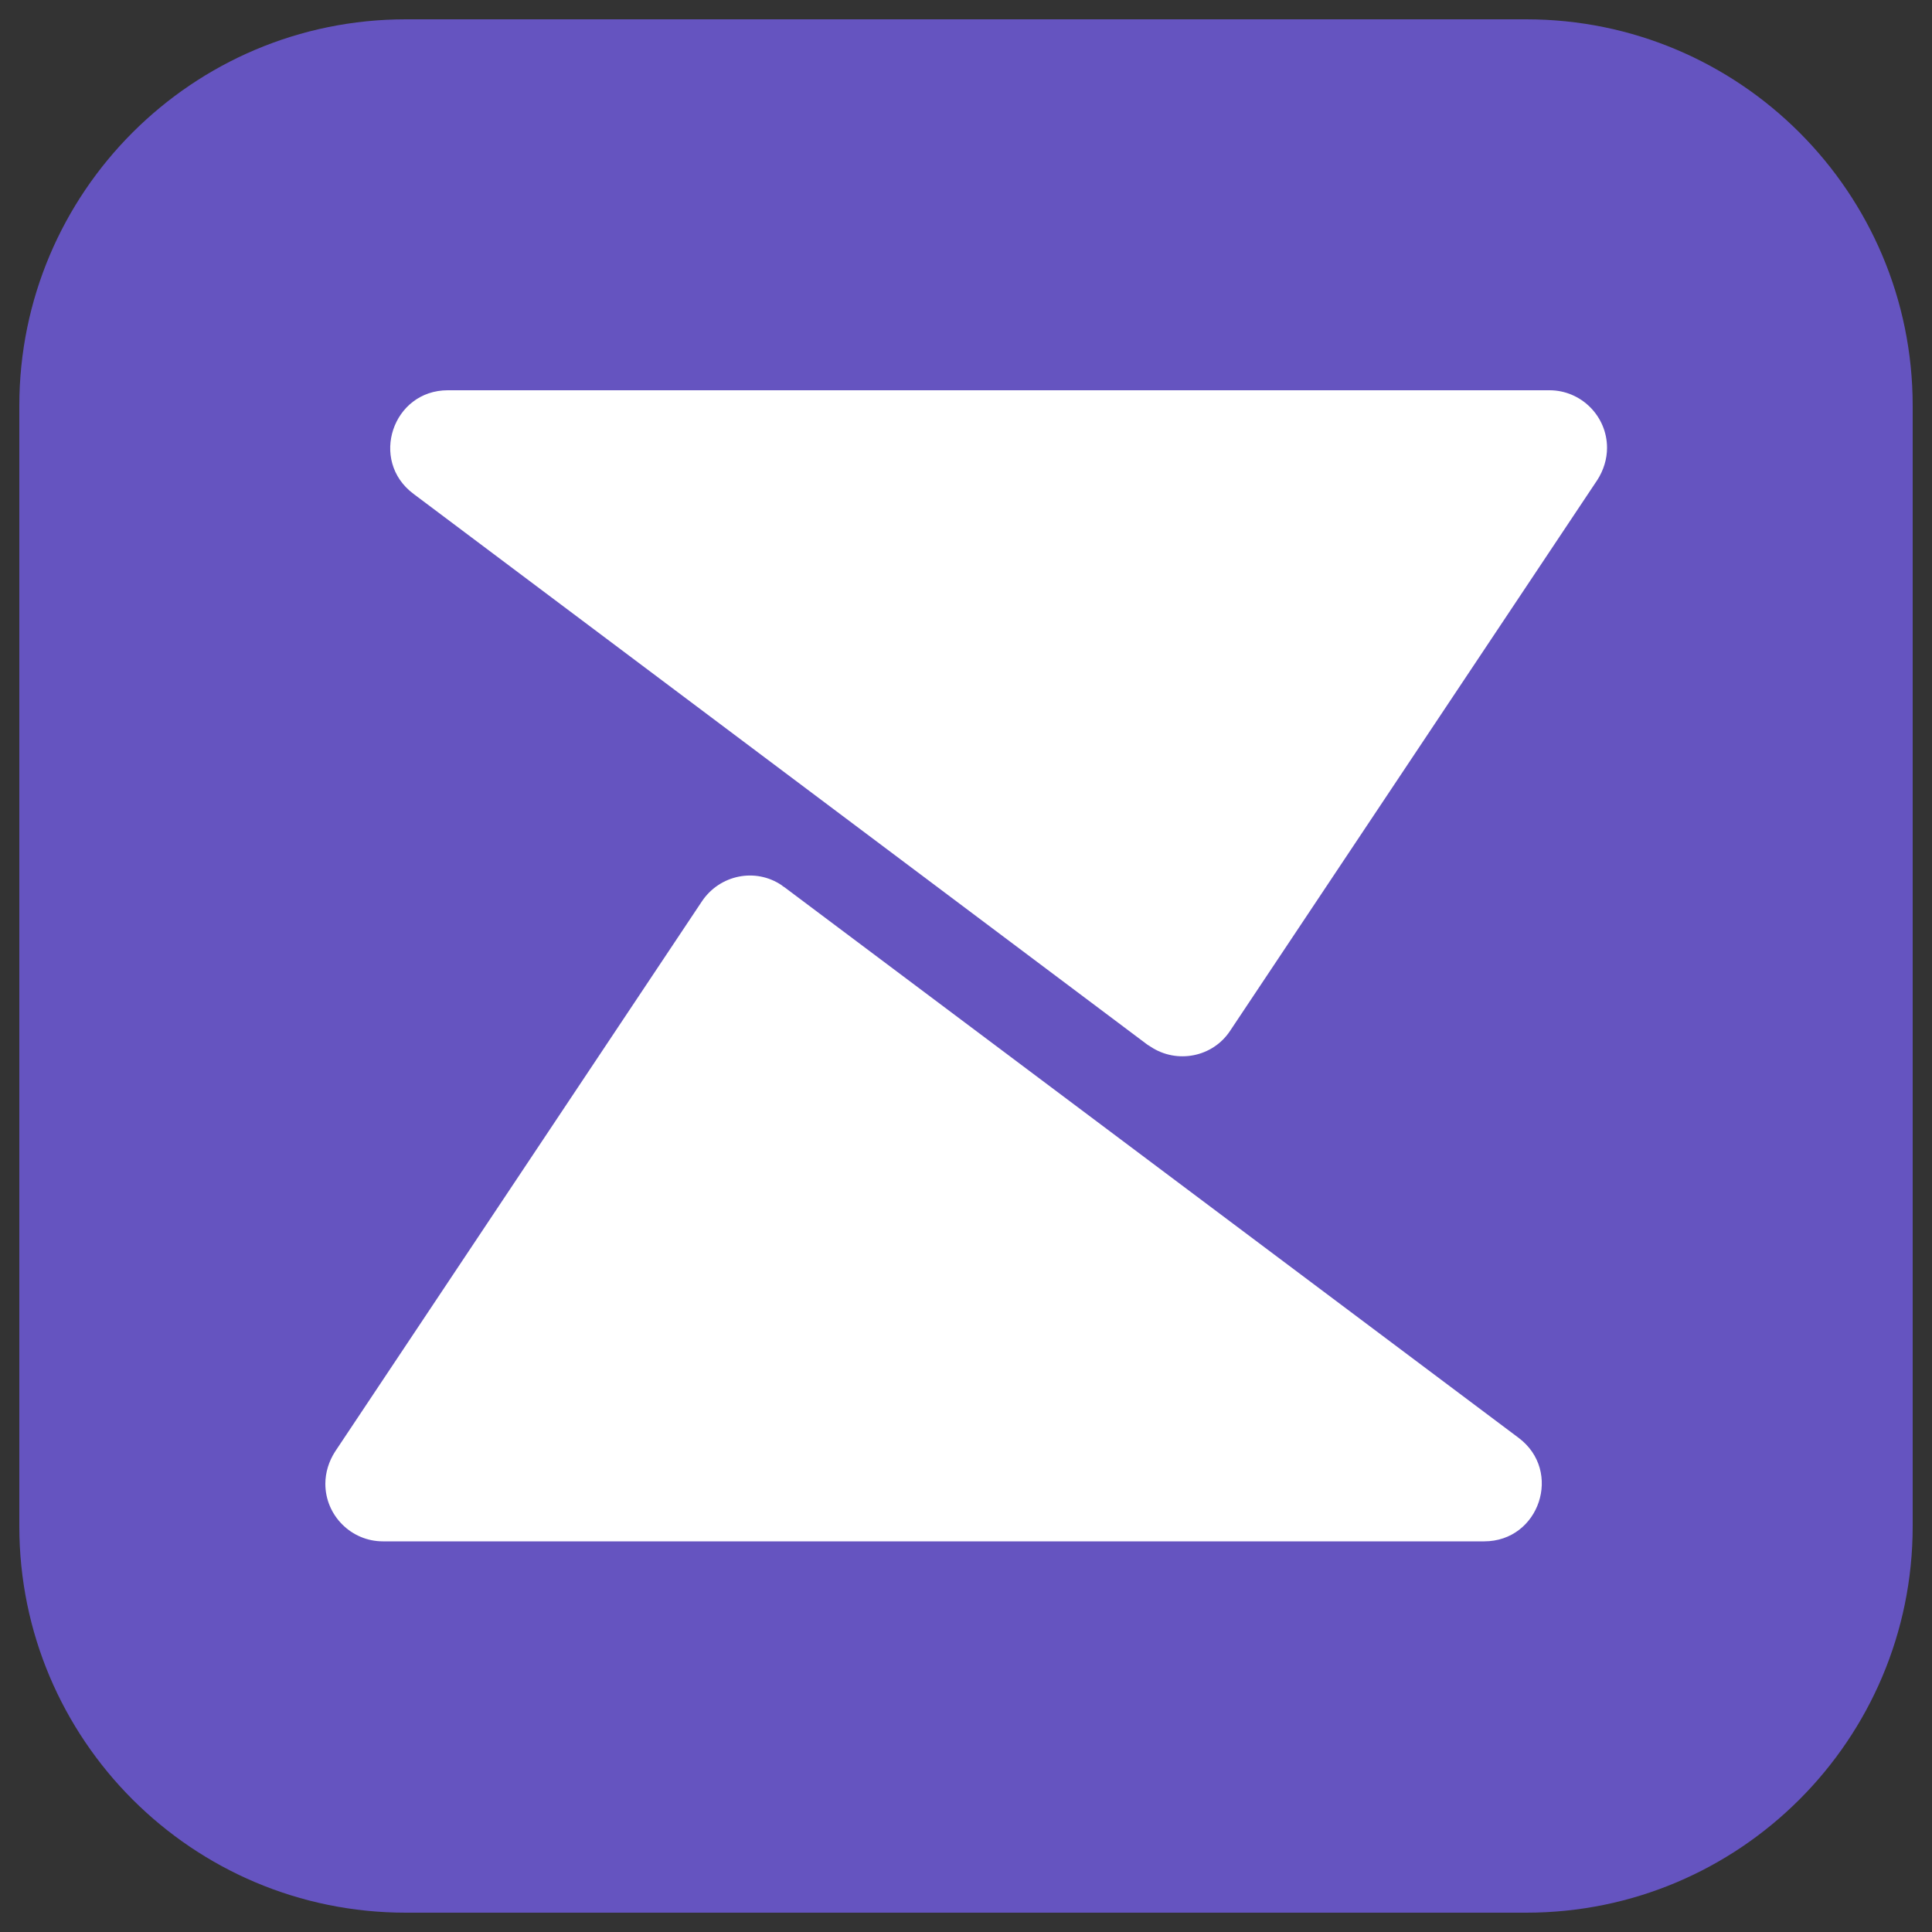
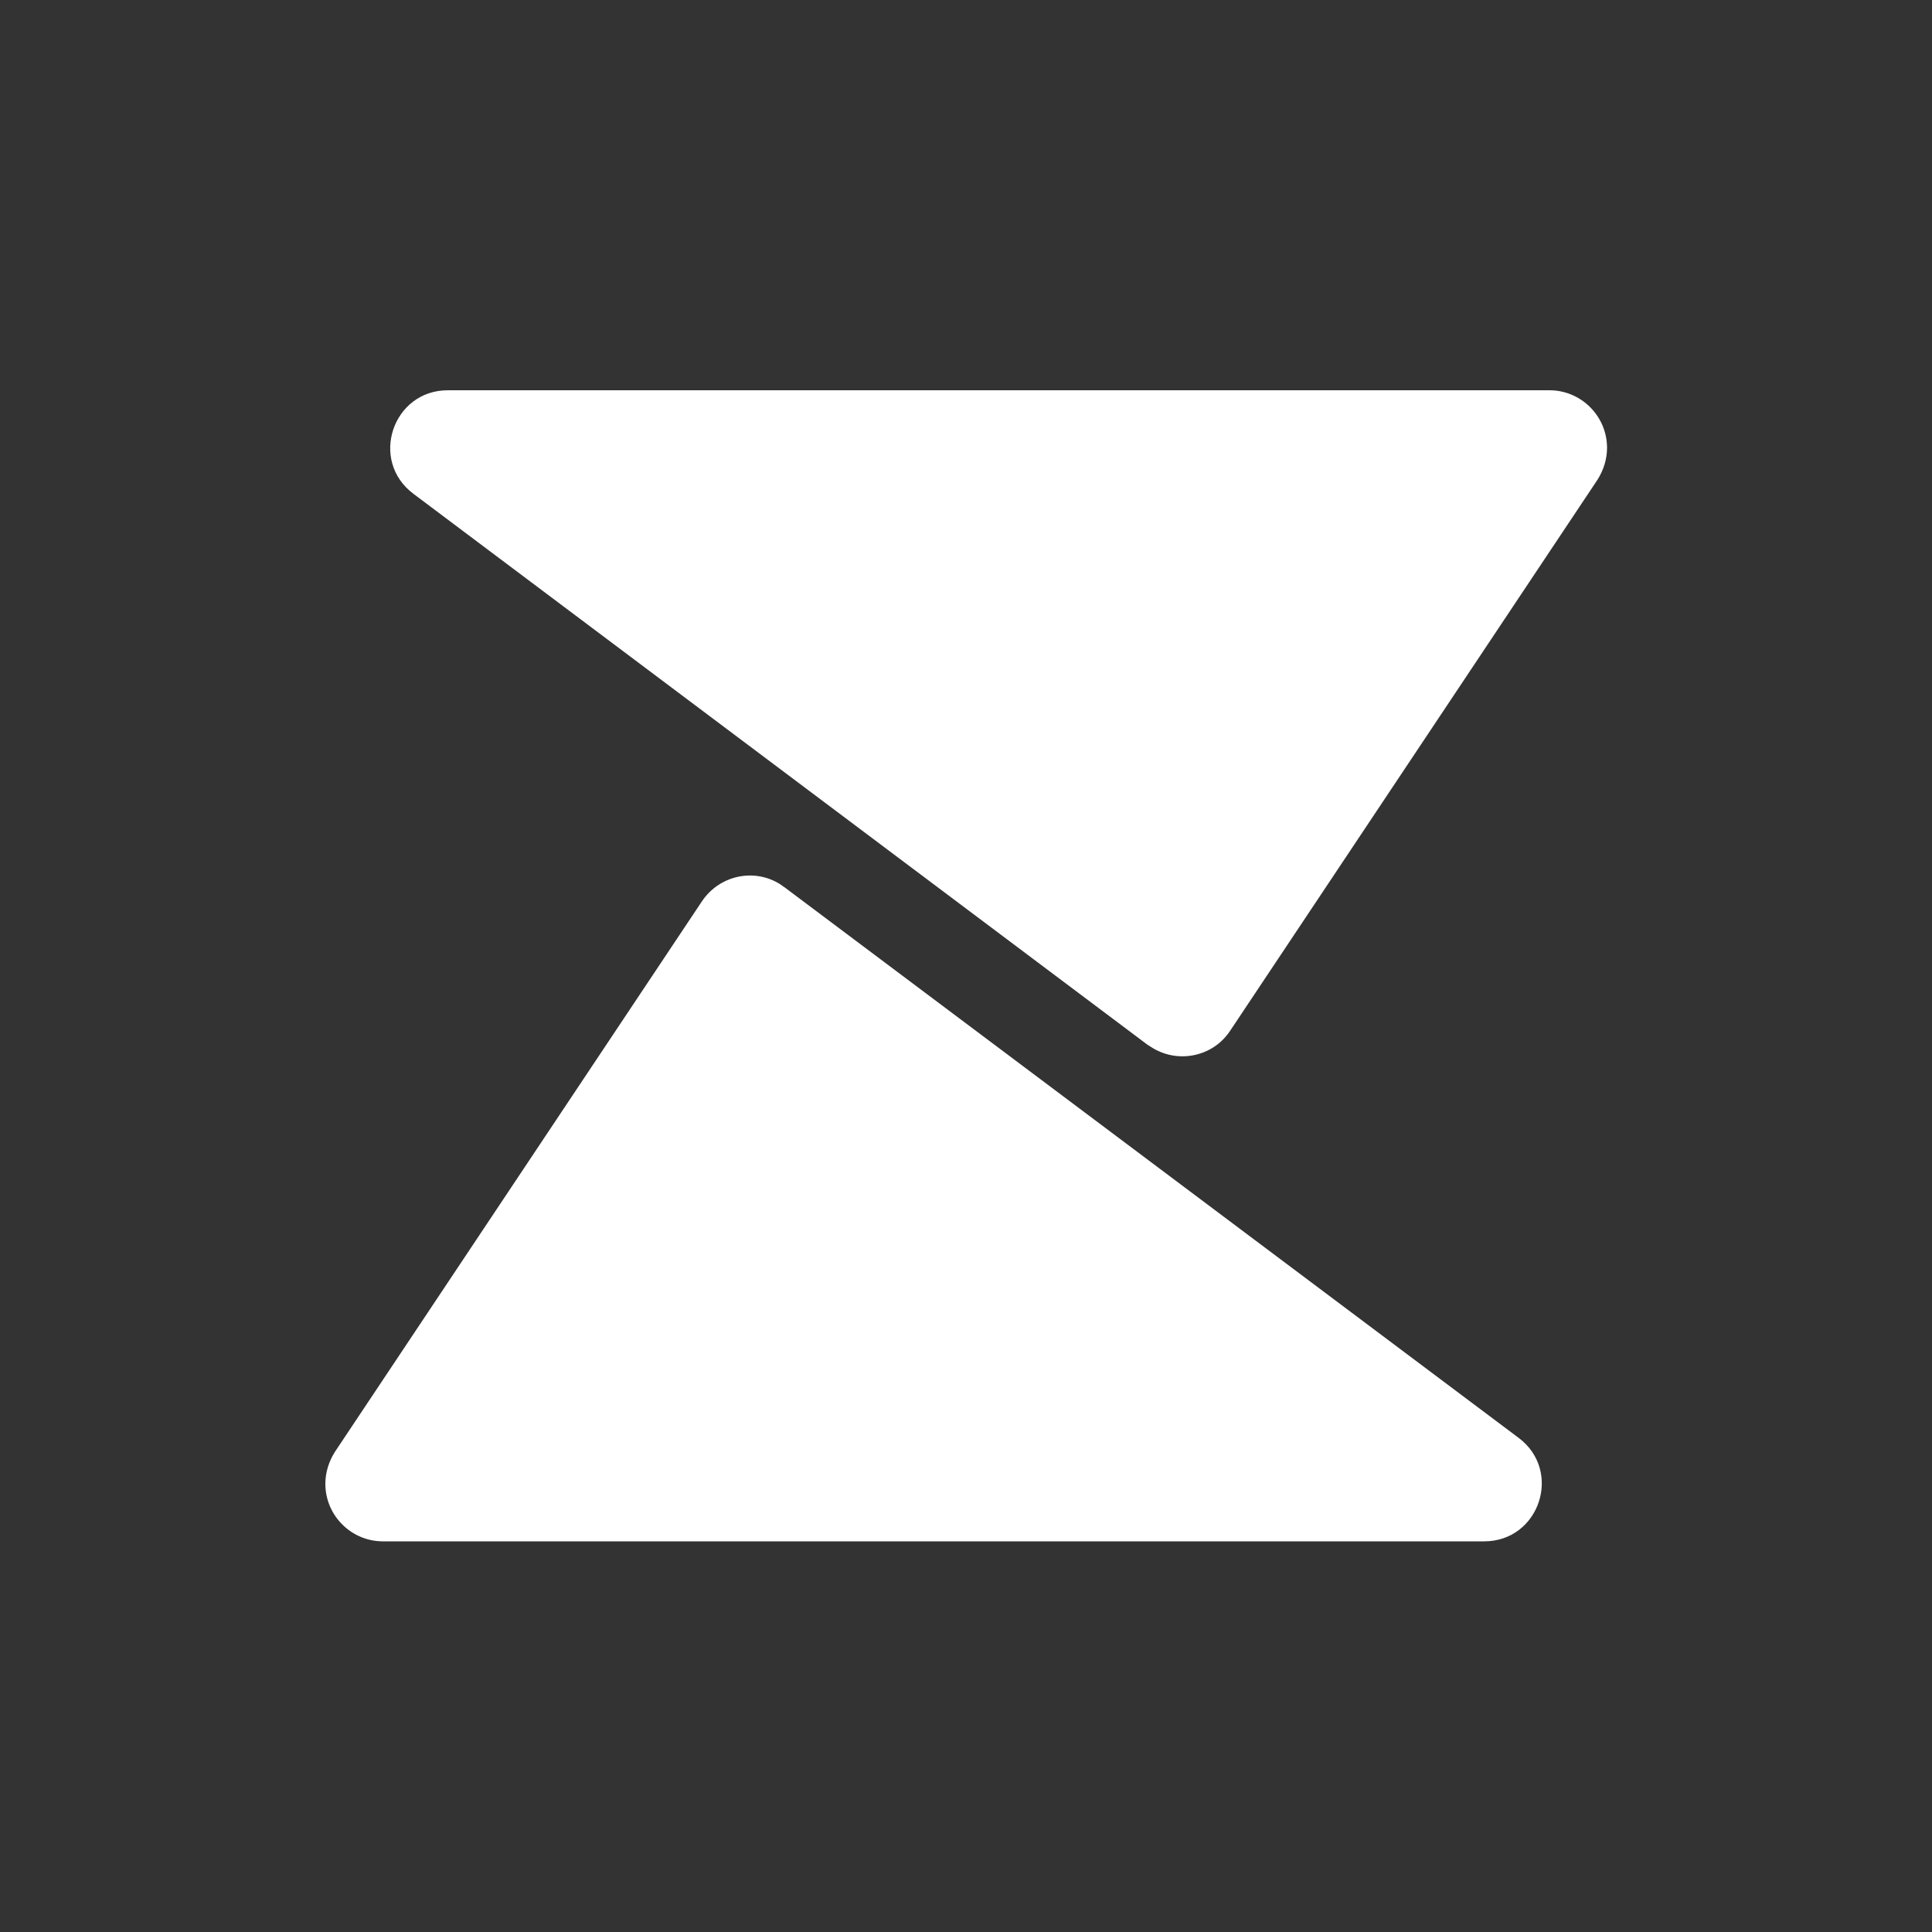
<svg xmlns="http://www.w3.org/2000/svg" version="1.1" id="Layer_1" x="0px" y="0px" viewBox="0 0 500 500" style="enable-background:new 0 0 500 500;" xml:space="preserve">
  <rect x="0" y="0" width="500" height="500" fill="#333333" stroke="none" />
  <style type="text/css">
	.st0{fill:#6554C0;}
	.st1{fill:#FFFFFF;}
</style>
  <g id="Layer_2_00000124855750738585954770000007458590307105487038_">
    <g id="Dark_Purple">
-       <path class="st0" d="M105,5h290c55.2,0,100,44.8,100,100v290c0,55.2-44.8,100-100,100H105C49.8,495,5,450.2,5,395V105    C5,49.8,49.8,5,105,5z" />
-       <path class="st1" d="M297,270.4L107,127.8c-11.5-8.6-5.4-26.8,8.9-26.8H401c8.2,0,14.9,6.7,14.9,14.9c0,2.9-0.9,5.8-2.5,8.3    l-95,142.5c-4.5,6.9-13.8,8.7-20.6,4.2C297.5,270.7,297.2,270.5,297,270.4z" />
+       <path class="st1" d="M297,270.4L107,127.8c-11.5-8.6-5.4-26.8,8.9-26.8H401c8.2,0,14.9,6.7,14.9,14.9c0,2.9-0.9,5.8-2.5,8.3    l-95,142.5c-4.5,6.9-13.8,8.7-20.6,4.2C297.5,270.7,297.2,270.5,297,270.4" />
      <path class="st1" d="M203,229.6l190,142.5c11.5,8.6,5.4,26.8-8.9,26.8h-285c-8.2,0-14.9-6.7-14.9-14.9c0-2.9,0.9-5.8,2.5-8.3    l95-142.5c4.6-6.8,13.8-8.7,20.6-4.1C202.5,229.3,202.8,229.5,203,229.6z" />
    </g>
  </g>
</svg>